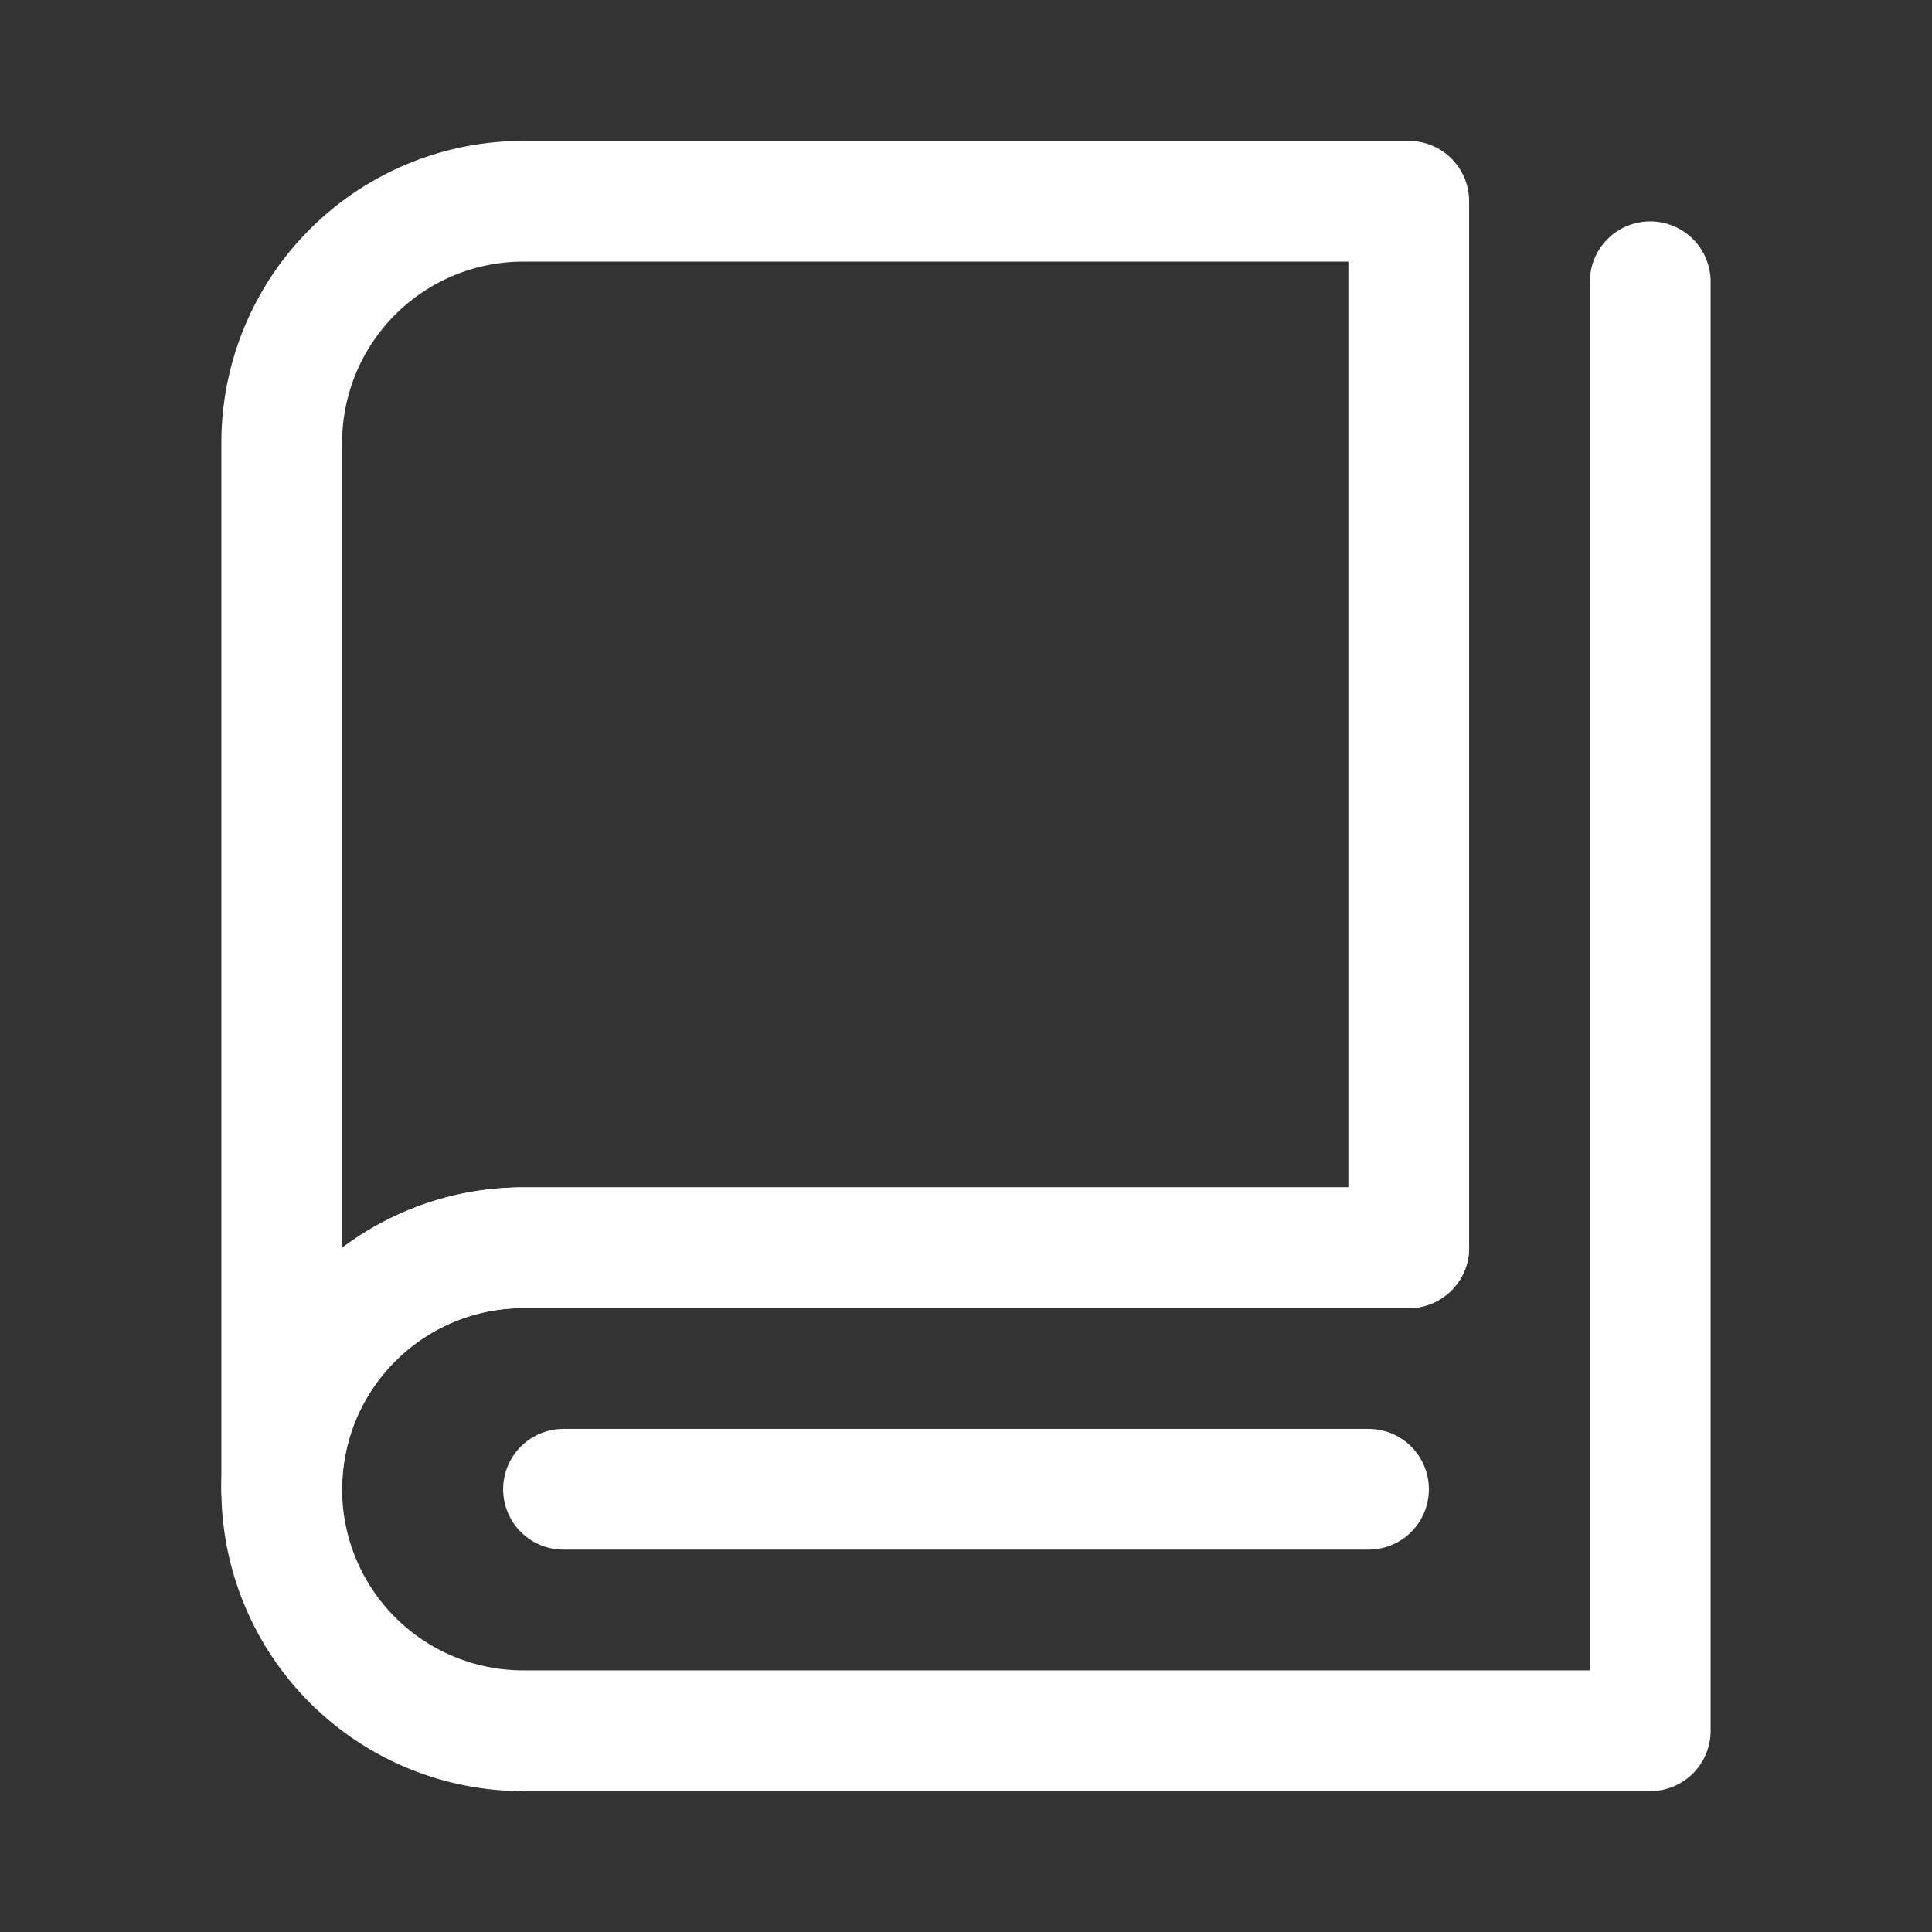
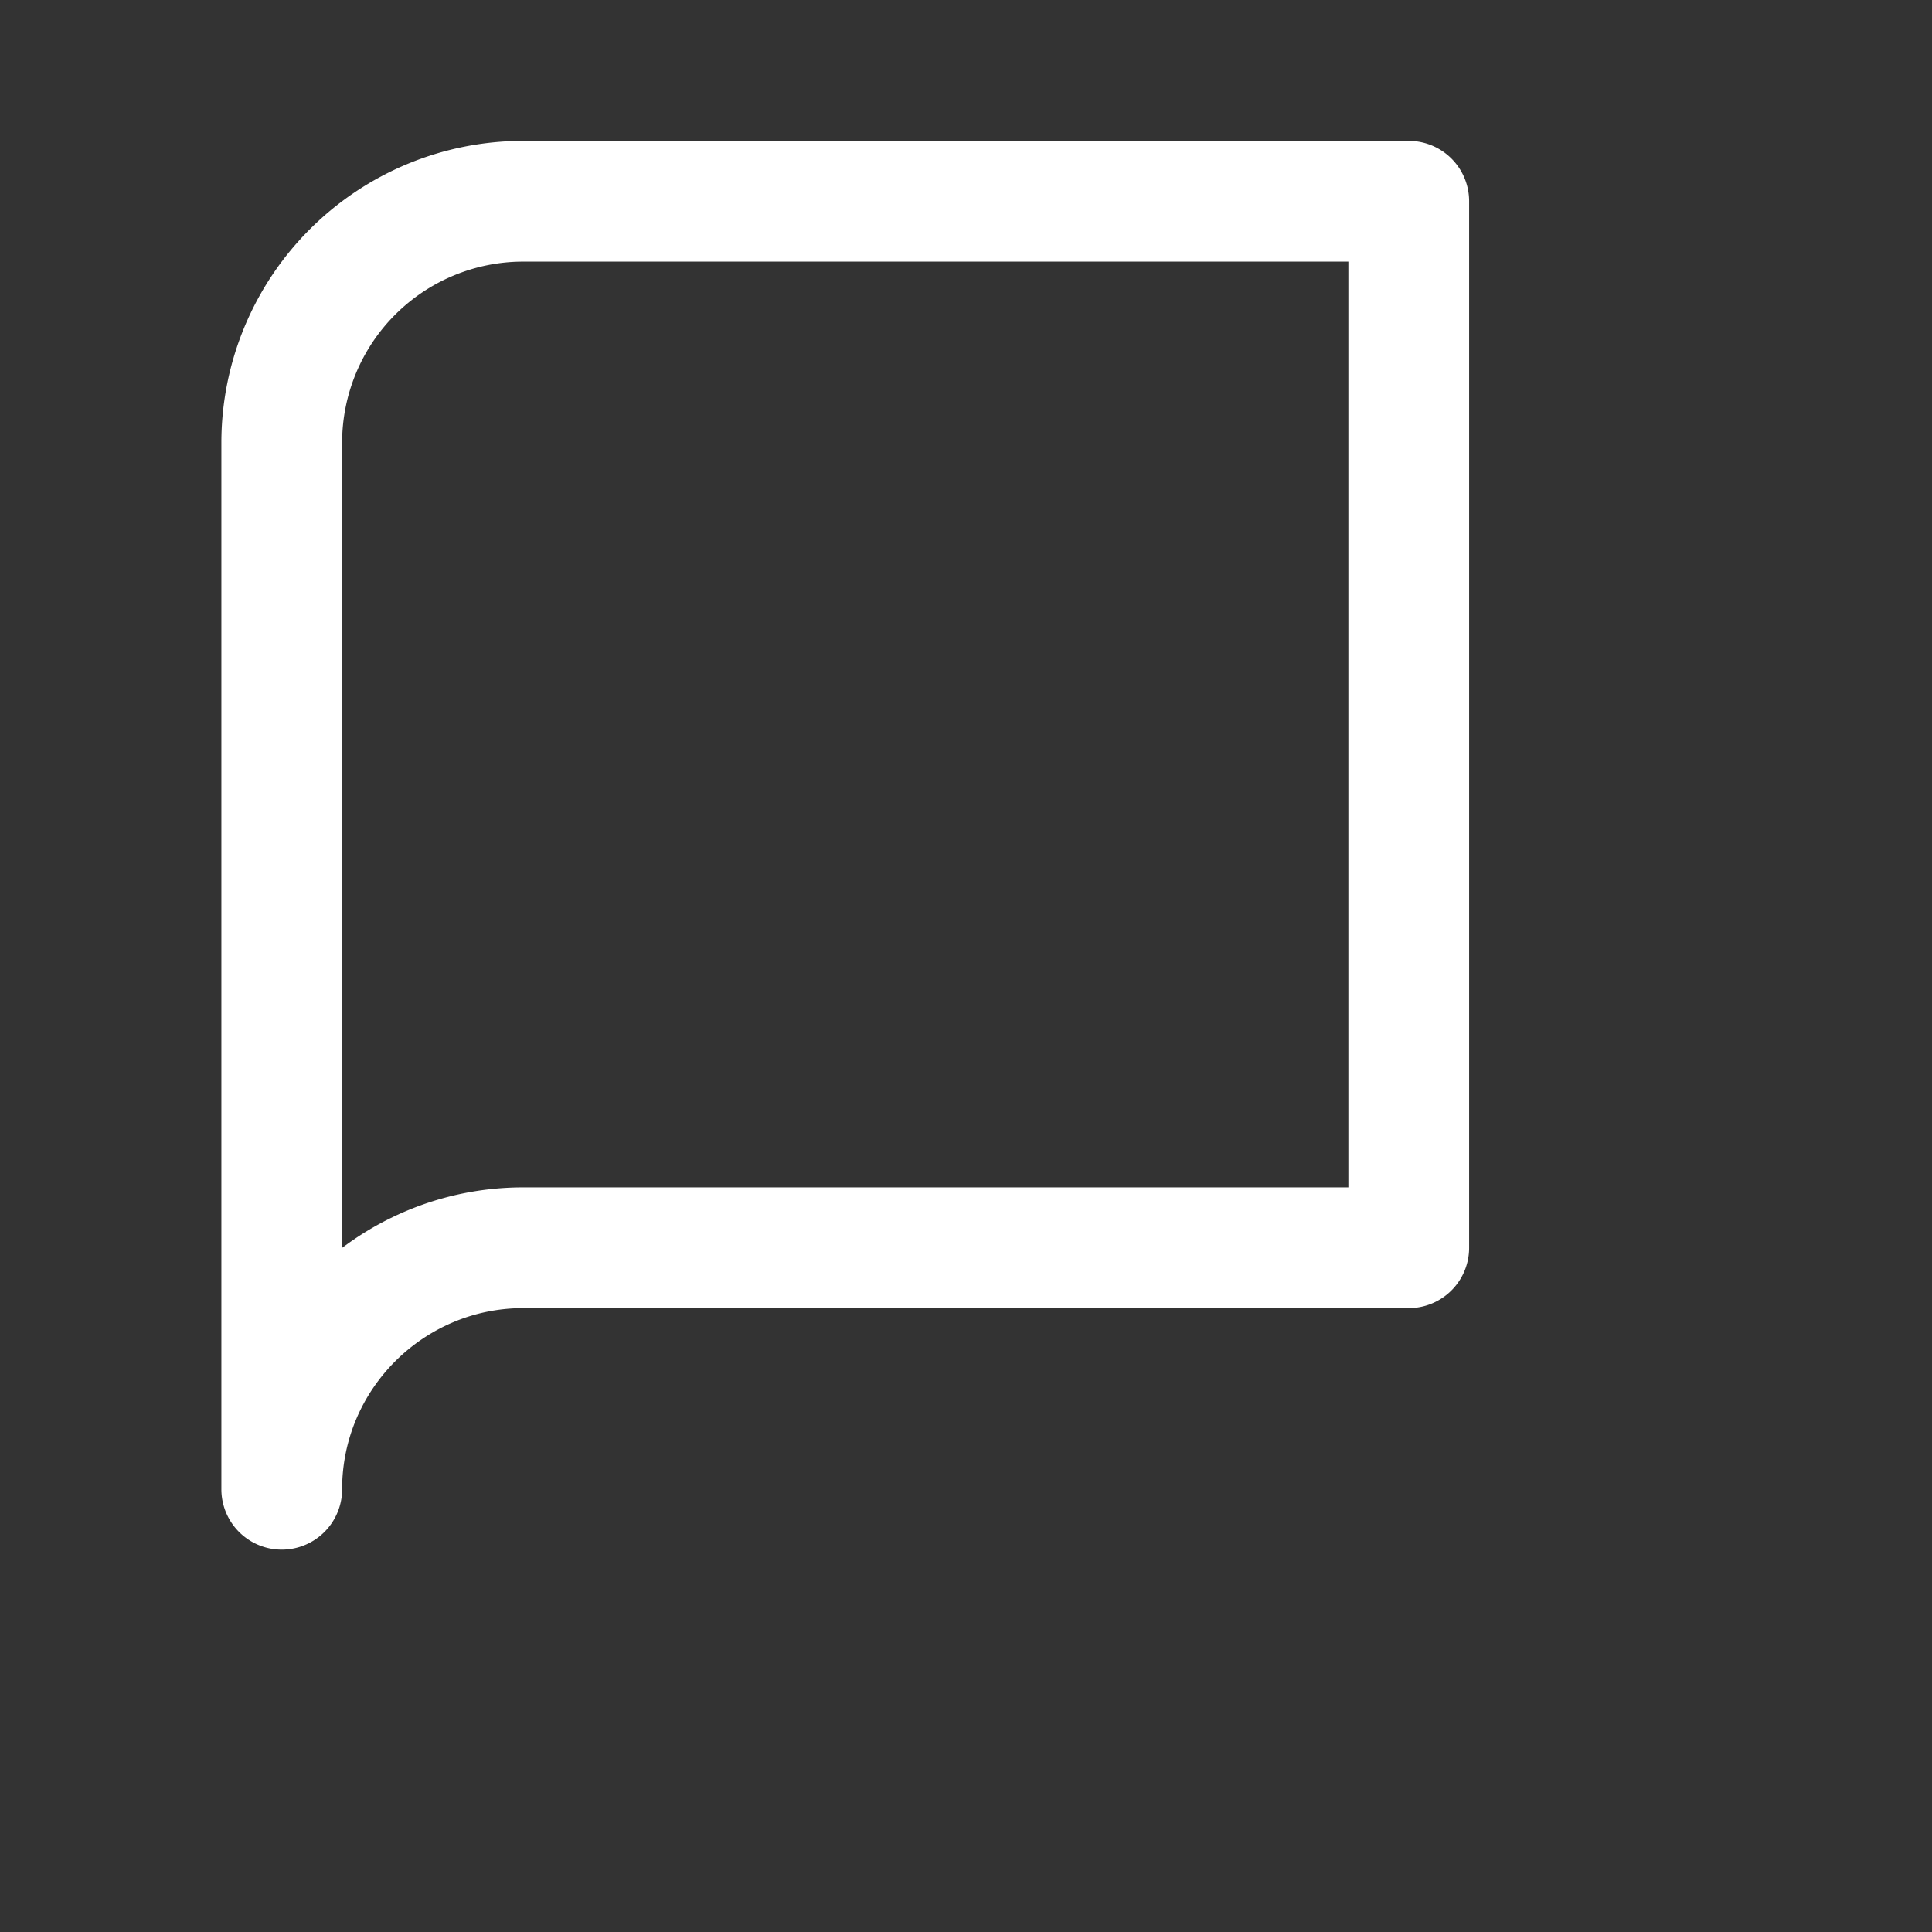
<svg xmlns="http://www.w3.org/2000/svg" width="50" height="50" fill="none" stroke="#ffffff" stroke-linecap="round" stroke-linejoin="round" stroke-width="1.5" viewBox="0 0 24 24">
  <rect x="0" y="0" width="24" height="24" fill="#333333" stroke="none" />
  <path d="M3.5 18.5v-13a3 3 0 0 1 3-3h11v13h-11c-1.65 0-3 1.342-3 3Z" />
-   <path d="M17.5 15.5h-11a3 3 0 0 0 0 6h14v-18" />
-   <path d="M7 18.5h10" />
</svg>